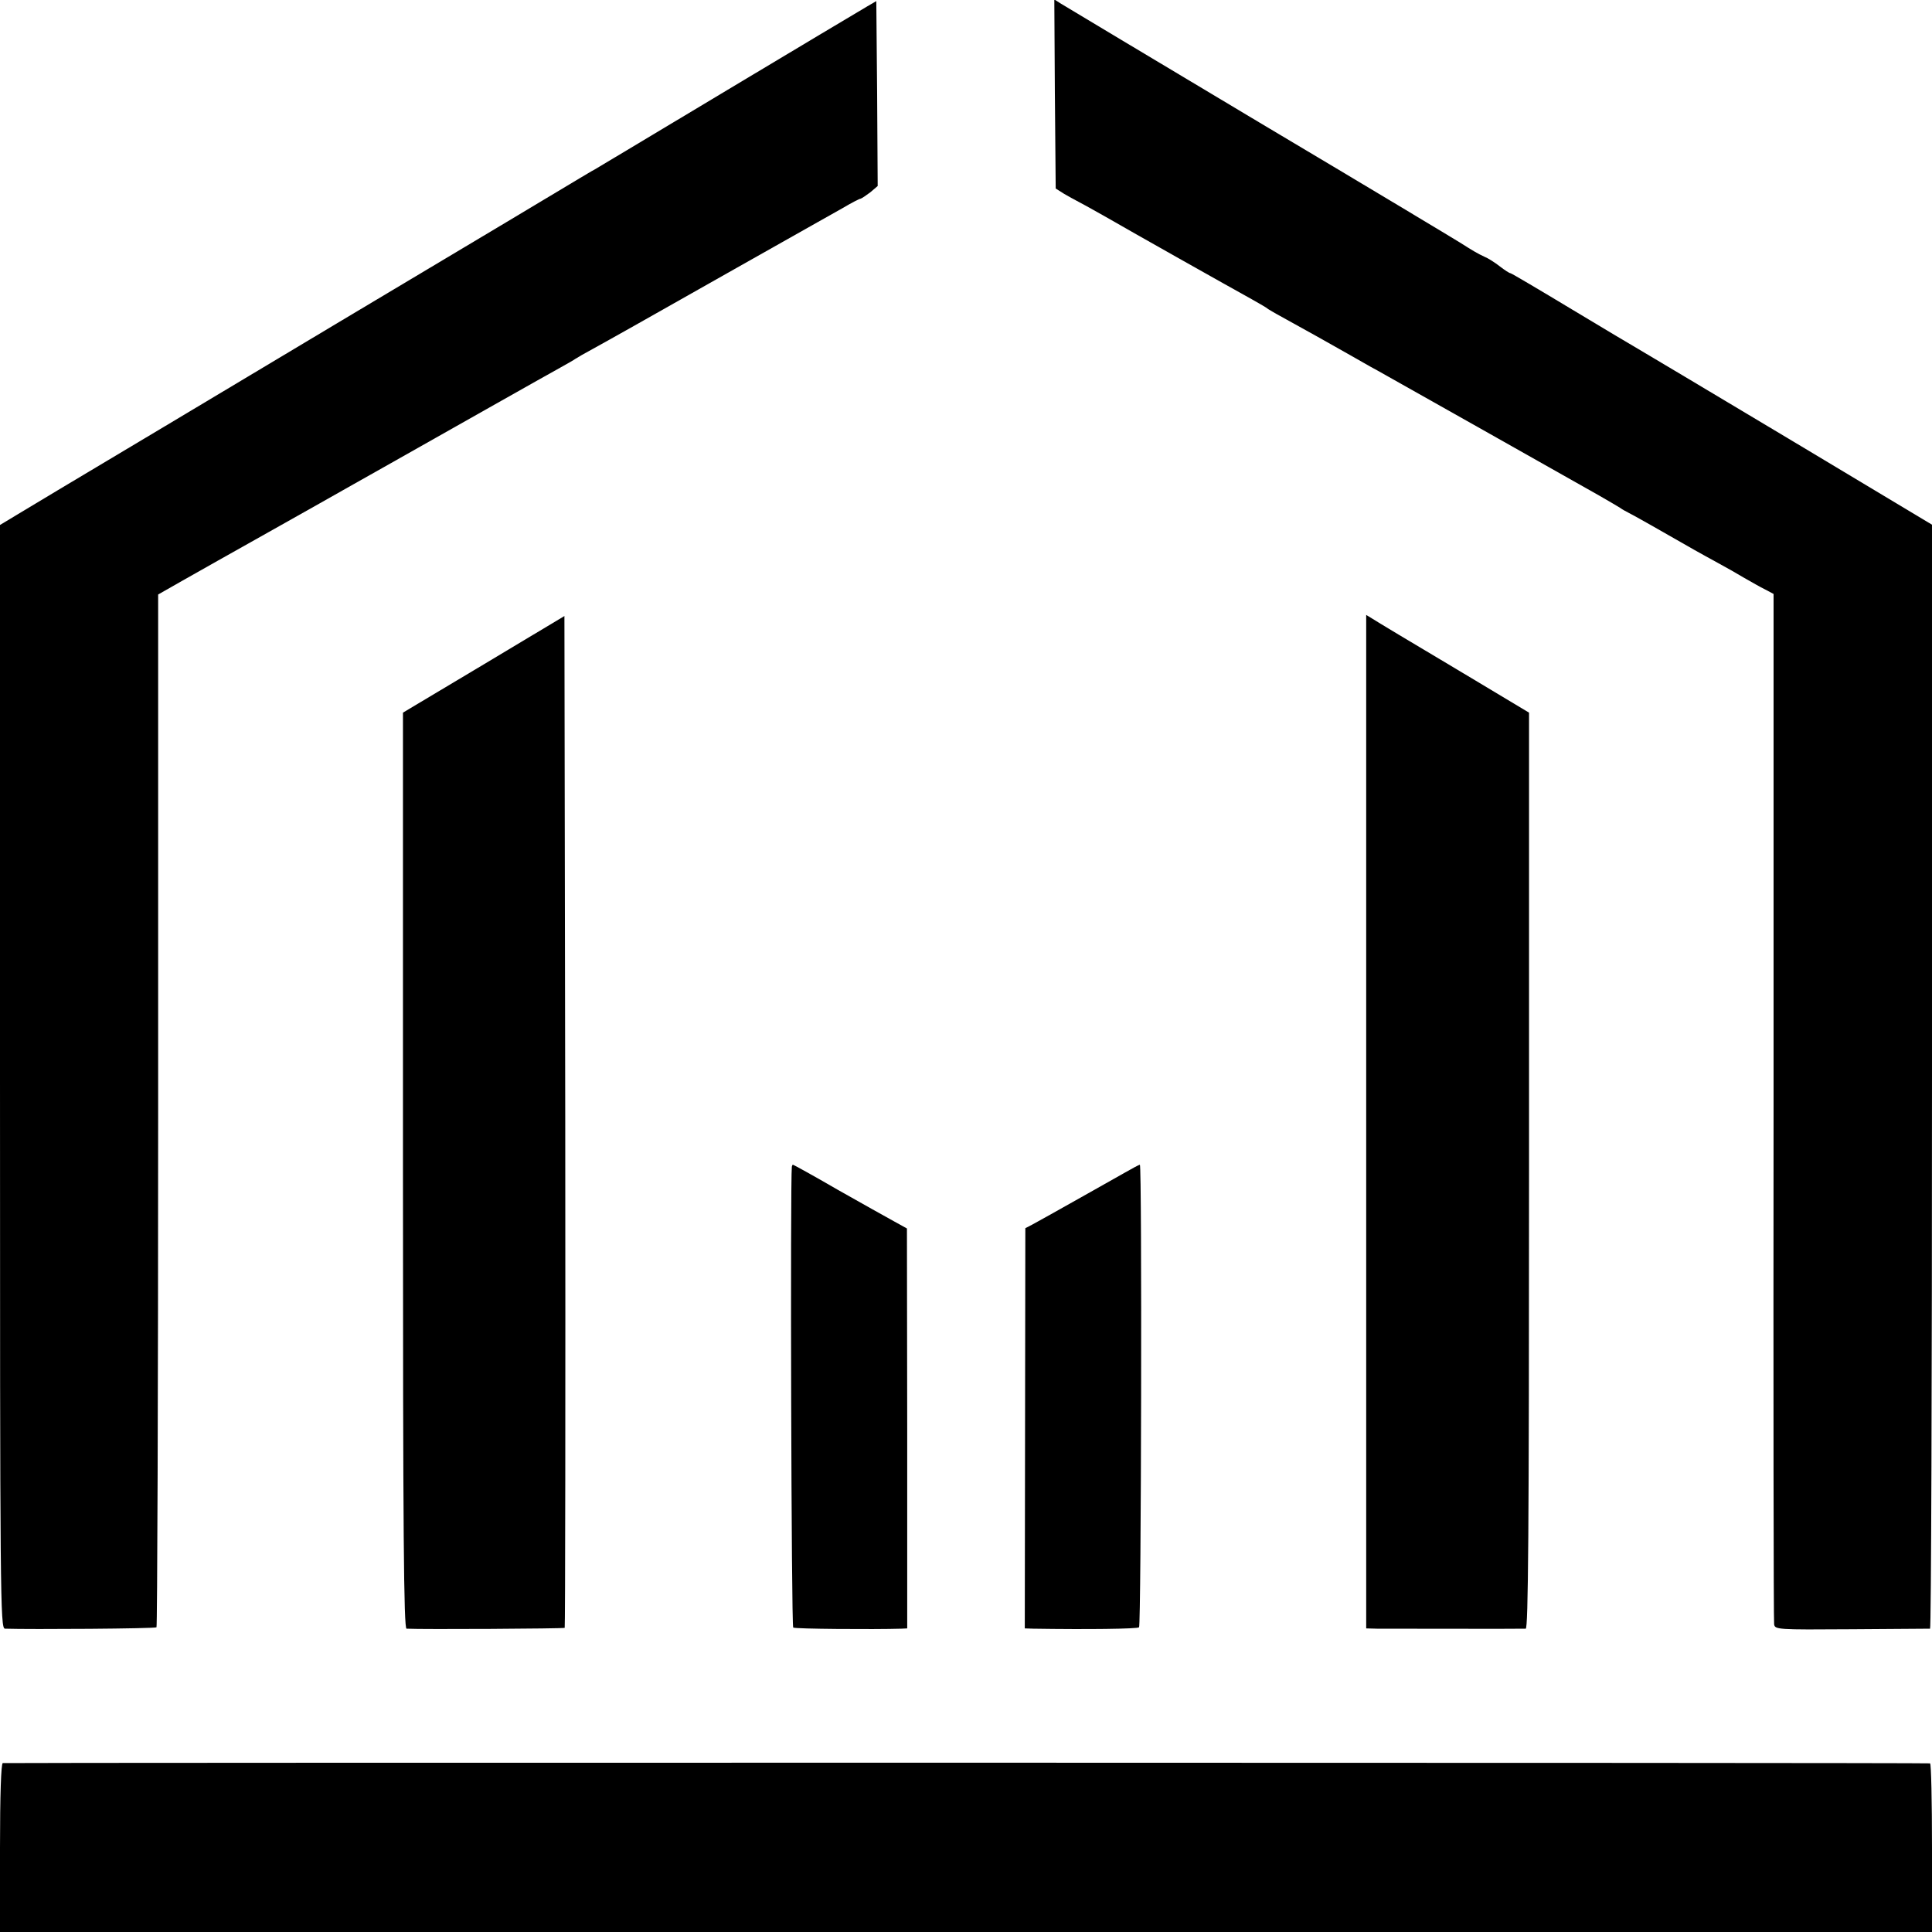
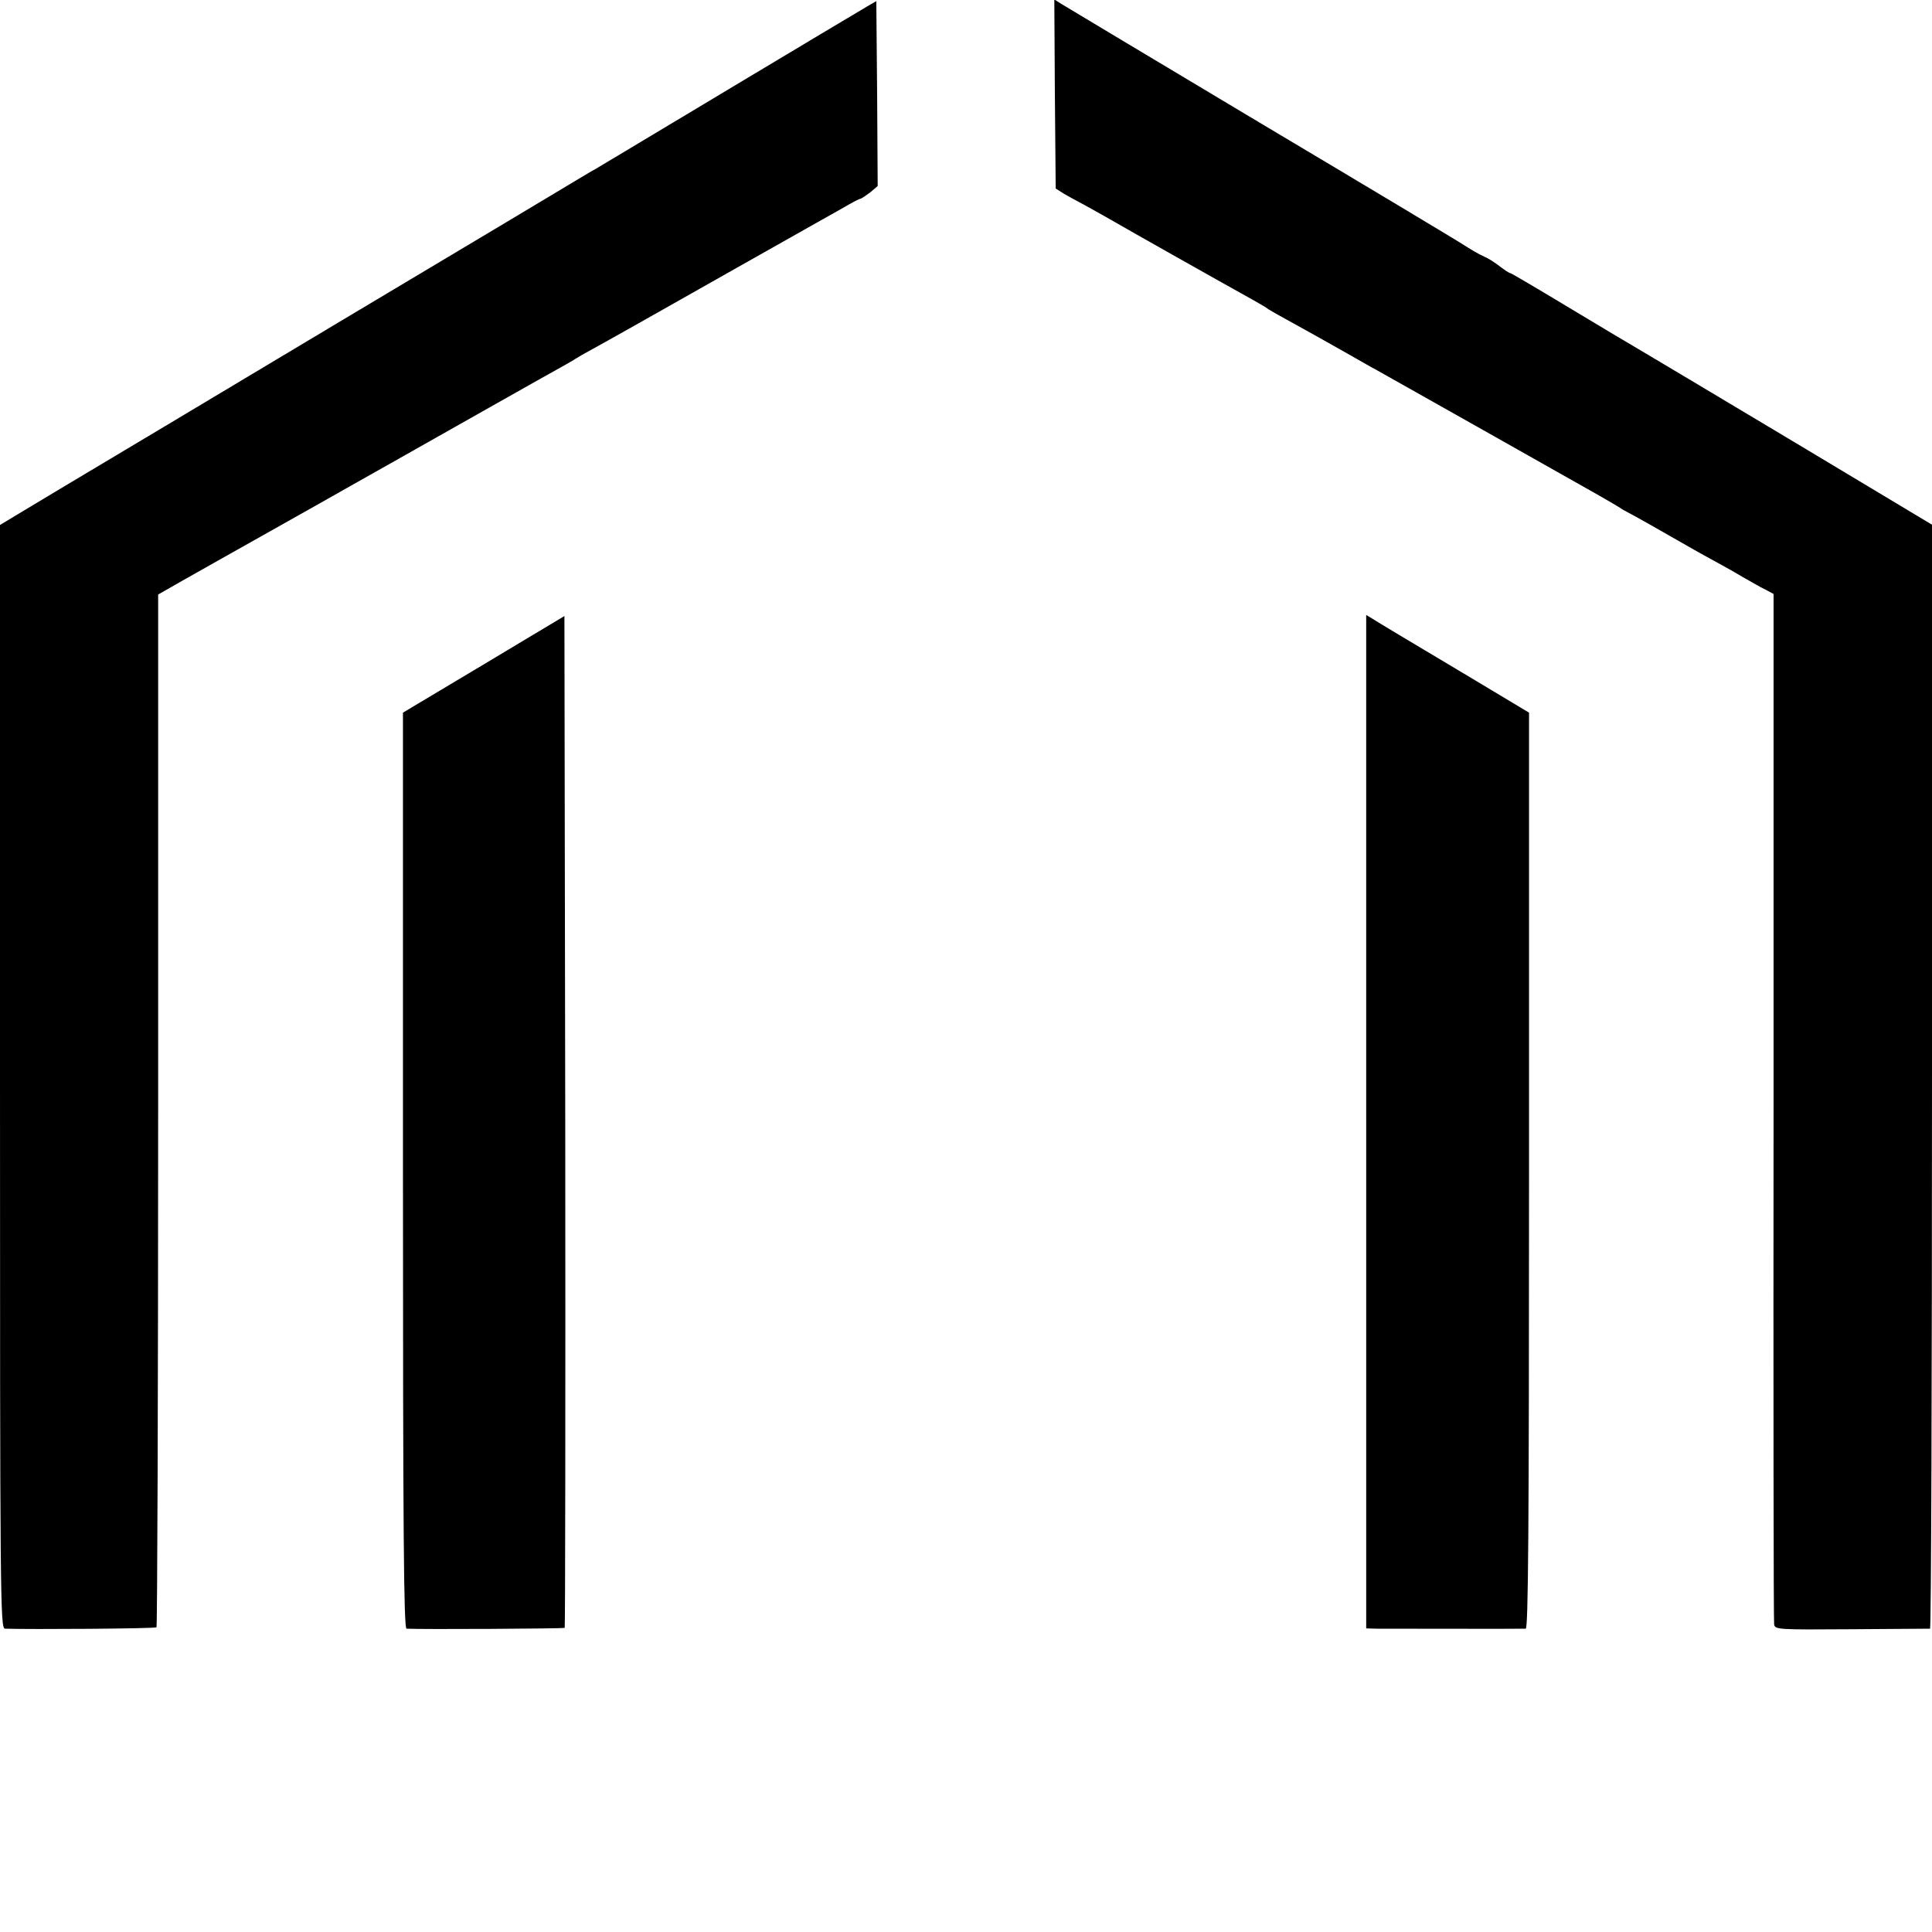
<svg xmlns="http://www.w3.org/2000/svg" version="1.0" width="700pt" height="700pt" viewBox="0 0 700 700" preserveAspectRatio="xMidYMid meet">
  <g transform="translate(0,700) scale(0.1,-0.1)" fill="#000000" stroke="none">
    <path d="M3139 6975 c-19 -11 -245 -146 -502 -300 -256 -154 -474 -284 -484 -290 -10 -5 -34 -20 -53 -31 -19 -12 -406 -243 -860 -514 -454 -272 -918 -549 -1032 -617 l-208 -125 0 -1999 c0 -1897 1 -1999 18 -2000 92 -3 544 0 549 5 3 3 6 846 6 1874 l0 1868 86 49 c47 27 190 107 316 178 127 71 264 149 305 172 41 23 91 51 110 62 207 117 605 342 640 361 25 14 50 28 55 32 6 4 35 21 65 37 60 33 165 92 520 293 129 73 255 144 280 158 25 14 71 40 103 58 32 19 61 34 65 34 4 1 19 11 35 23 l27 23 -2 335 -3 335 -36 -21z" />
    <path d="M3822 6660 l3 -343 30 -19 c17 -10 37 -21 45 -25 8 -4 56 -30 105 -58 95 -55 445 -252 530 -299 28 -16 55 -31 60 -36 6 -4 35 -21 65 -37 80 -44 146 -81 220 -123 36 -20 85 -49 110 -62 50 -28 710 -400 805 -454 33 -19 67 -39 75 -44 8 -6 21 -13 29 -17 13 -6 121 -67 241 -136 19 -11 58 -32 85 -47 28 -15 70 -39 95 -54 25 -14 59 -34 76 -42 l30 -16 0 -1857 c-1 -1021 0 -1865 2 -1876 3 -19 10 -20 280 -18 152 1 280 2 285 2 4 1 7 901 7 2001 l0 1999 -522 313 c-288 172 -532 318 -543 324 -11 6 -118 70 -238 142 -121 73 -221 132 -224 132 -4 0 -21 11 -39 25 -18 14 -43 30 -56 35 -24 11 -44 23 -88 51 -14 9 -340 205 -725 434 -385 230 -710 425 -723 433 l-22 14 2 -342z" />
    <path d="M1753 4593 l-293 -175 0 -1659 c0 -1320 3 -1659 13 -1660 57 -3 569 0 573 3 2 3 3 828 2 1835 l-3 1831 -292 -175z" />
    <path d="M4950 2936 l0 -1836 38 -1 c52 0 524 -1 540 0 9 1 12 340 12 1660 l0 1659 -272 163 c-150 89 -283 169 -295 177 l-23 14 0 -1836z" />
-     <path d="M2869 2773 c-6 -52 -2 -1666 5 -1670 7 -5 289 -7 392 -4 l21 1 0 724 -1 725 -47 26 c-26 14 -118 66 -205 115 -86 50 -159 90 -161 90 -2 0 -3 -3 -4 -7z" />
-     <path d="M4075 2751 c-27 -15 -87 -49 -133 -75 -115 -65 -173 -97 -202 -113 l-25 -13 -1 -725 -1 -725 31 -1 c192 -3 378 -1 383 5 8 7 11 1676 3 1676 -3 0 -27 -13 -55 -29z" />
-     <path d="M10 612 c-6 -2 -10 -114 -10 -308 l0 -304 3500 0 3500 0 0 305 c0 168 -3 305 -7 306 -25 3 -6975 3 -6983 1z" />
  </g>
</svg>